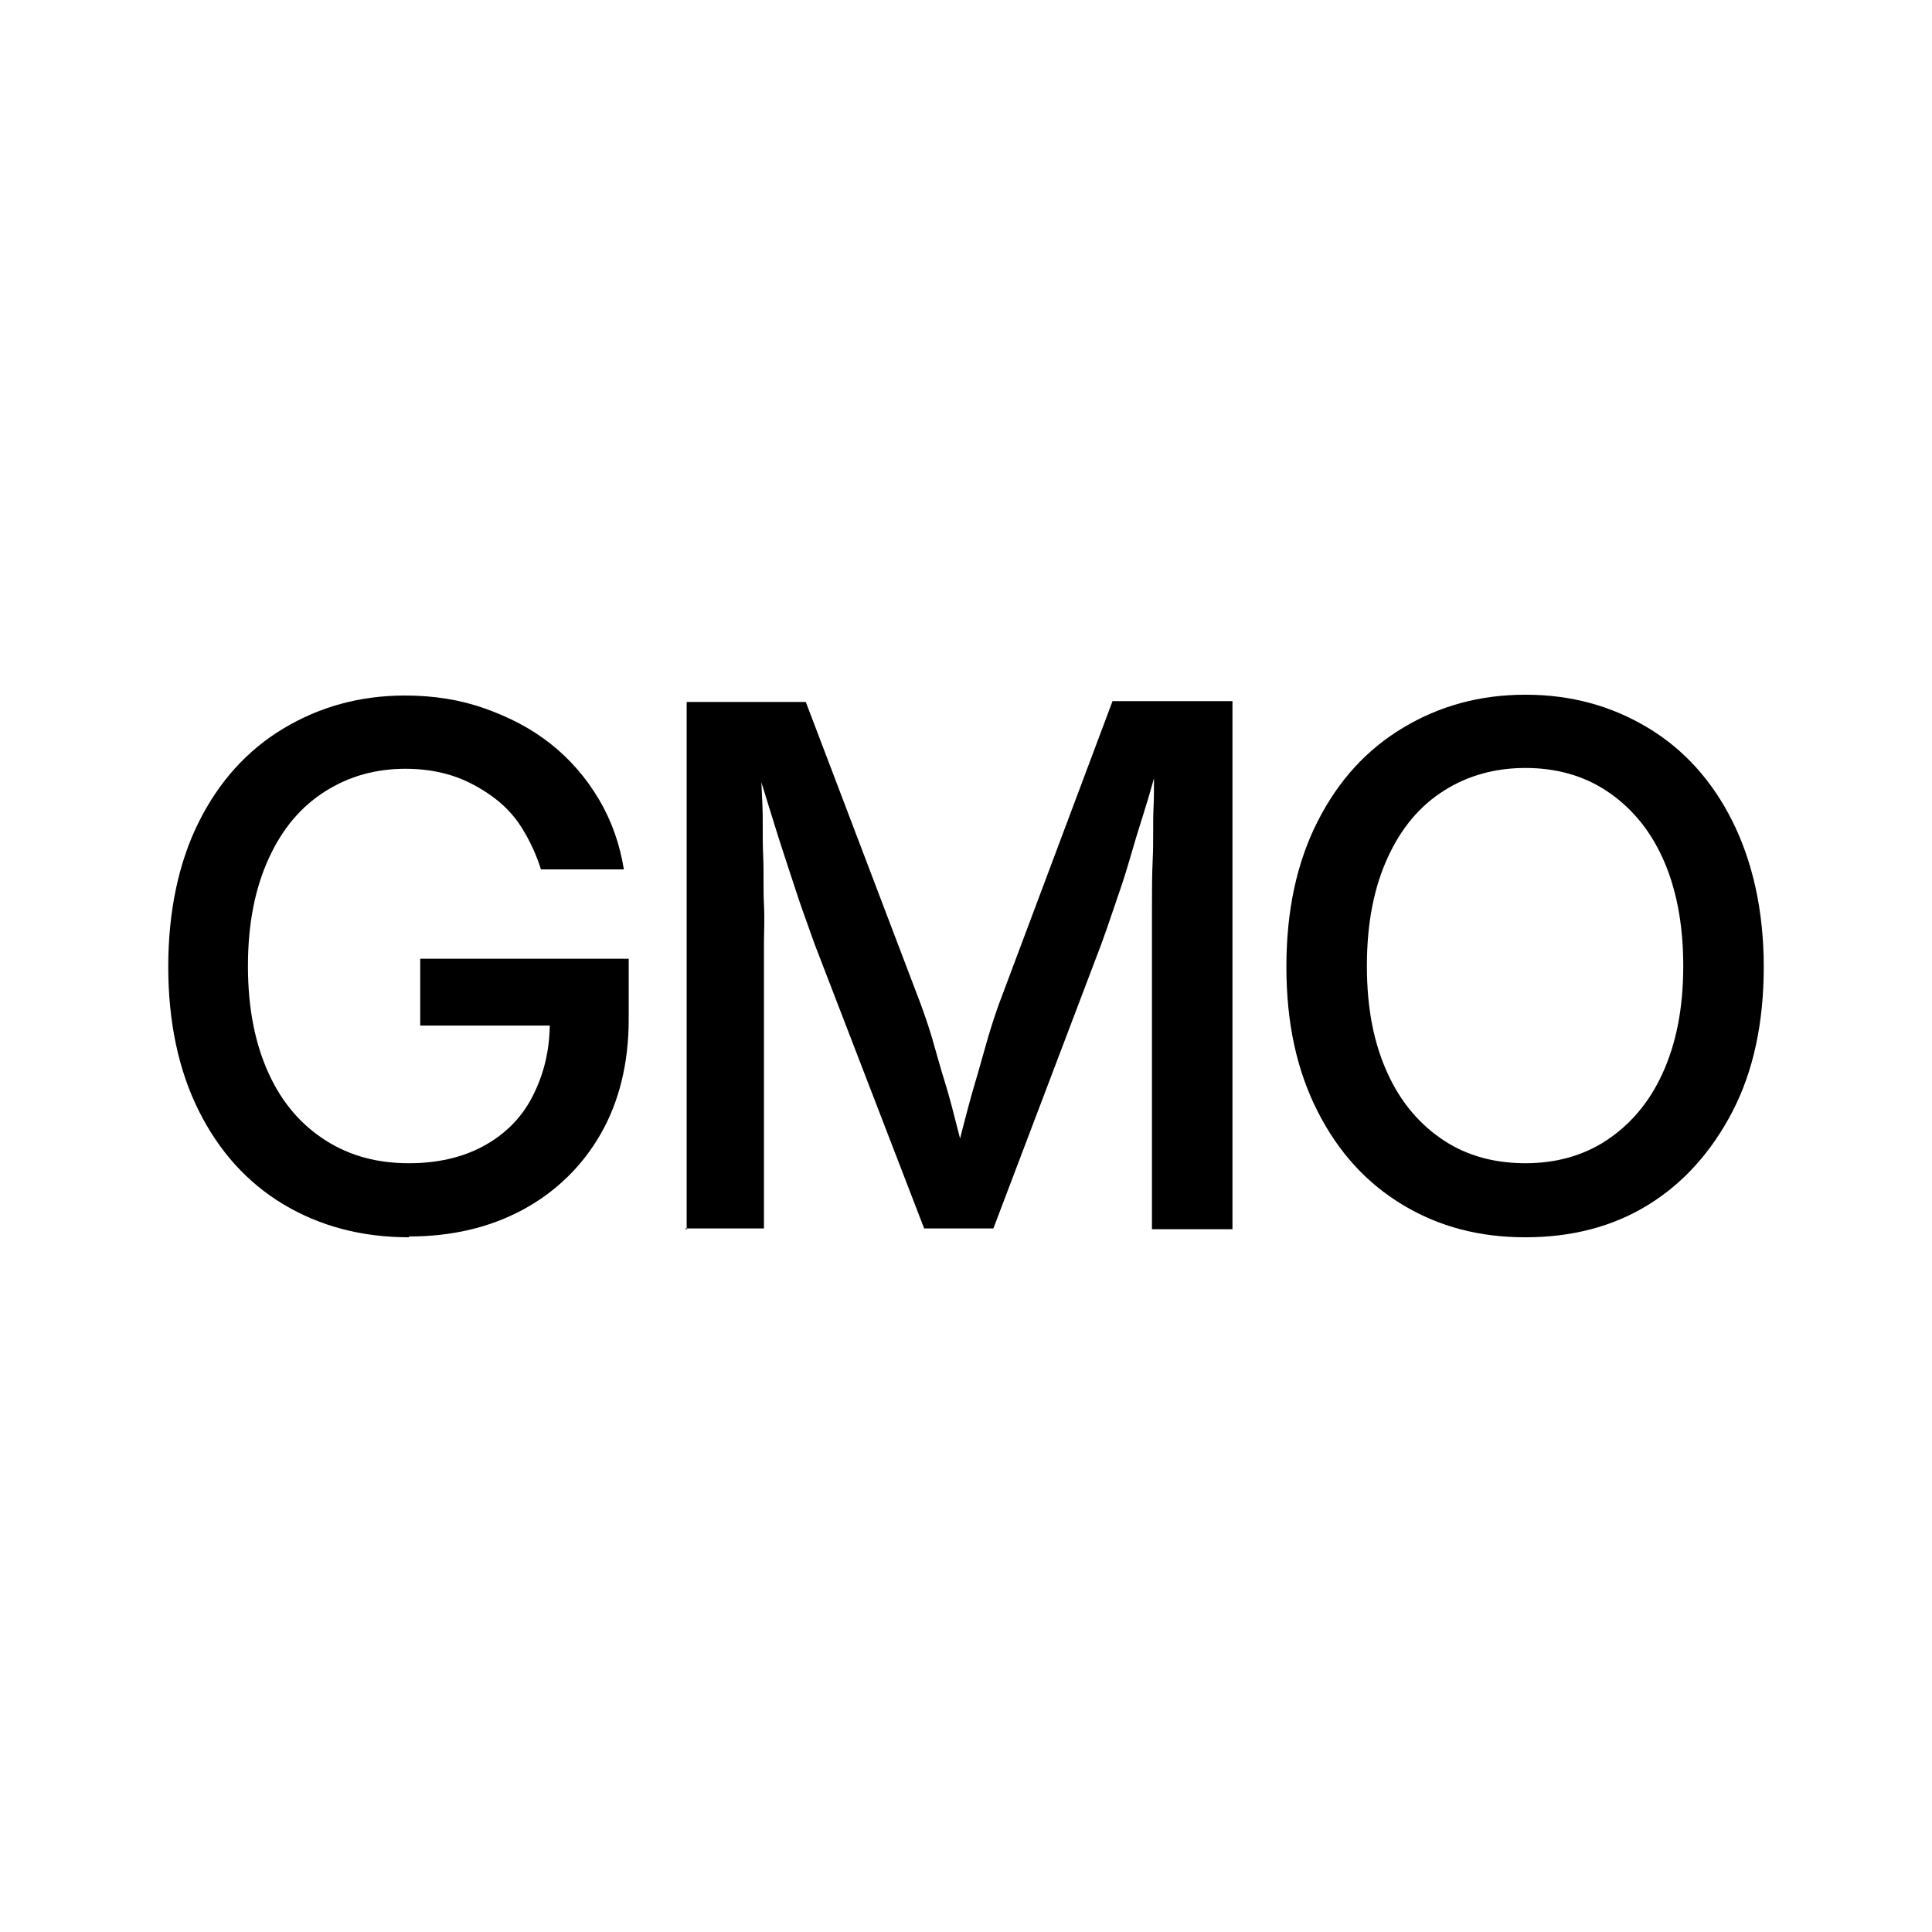
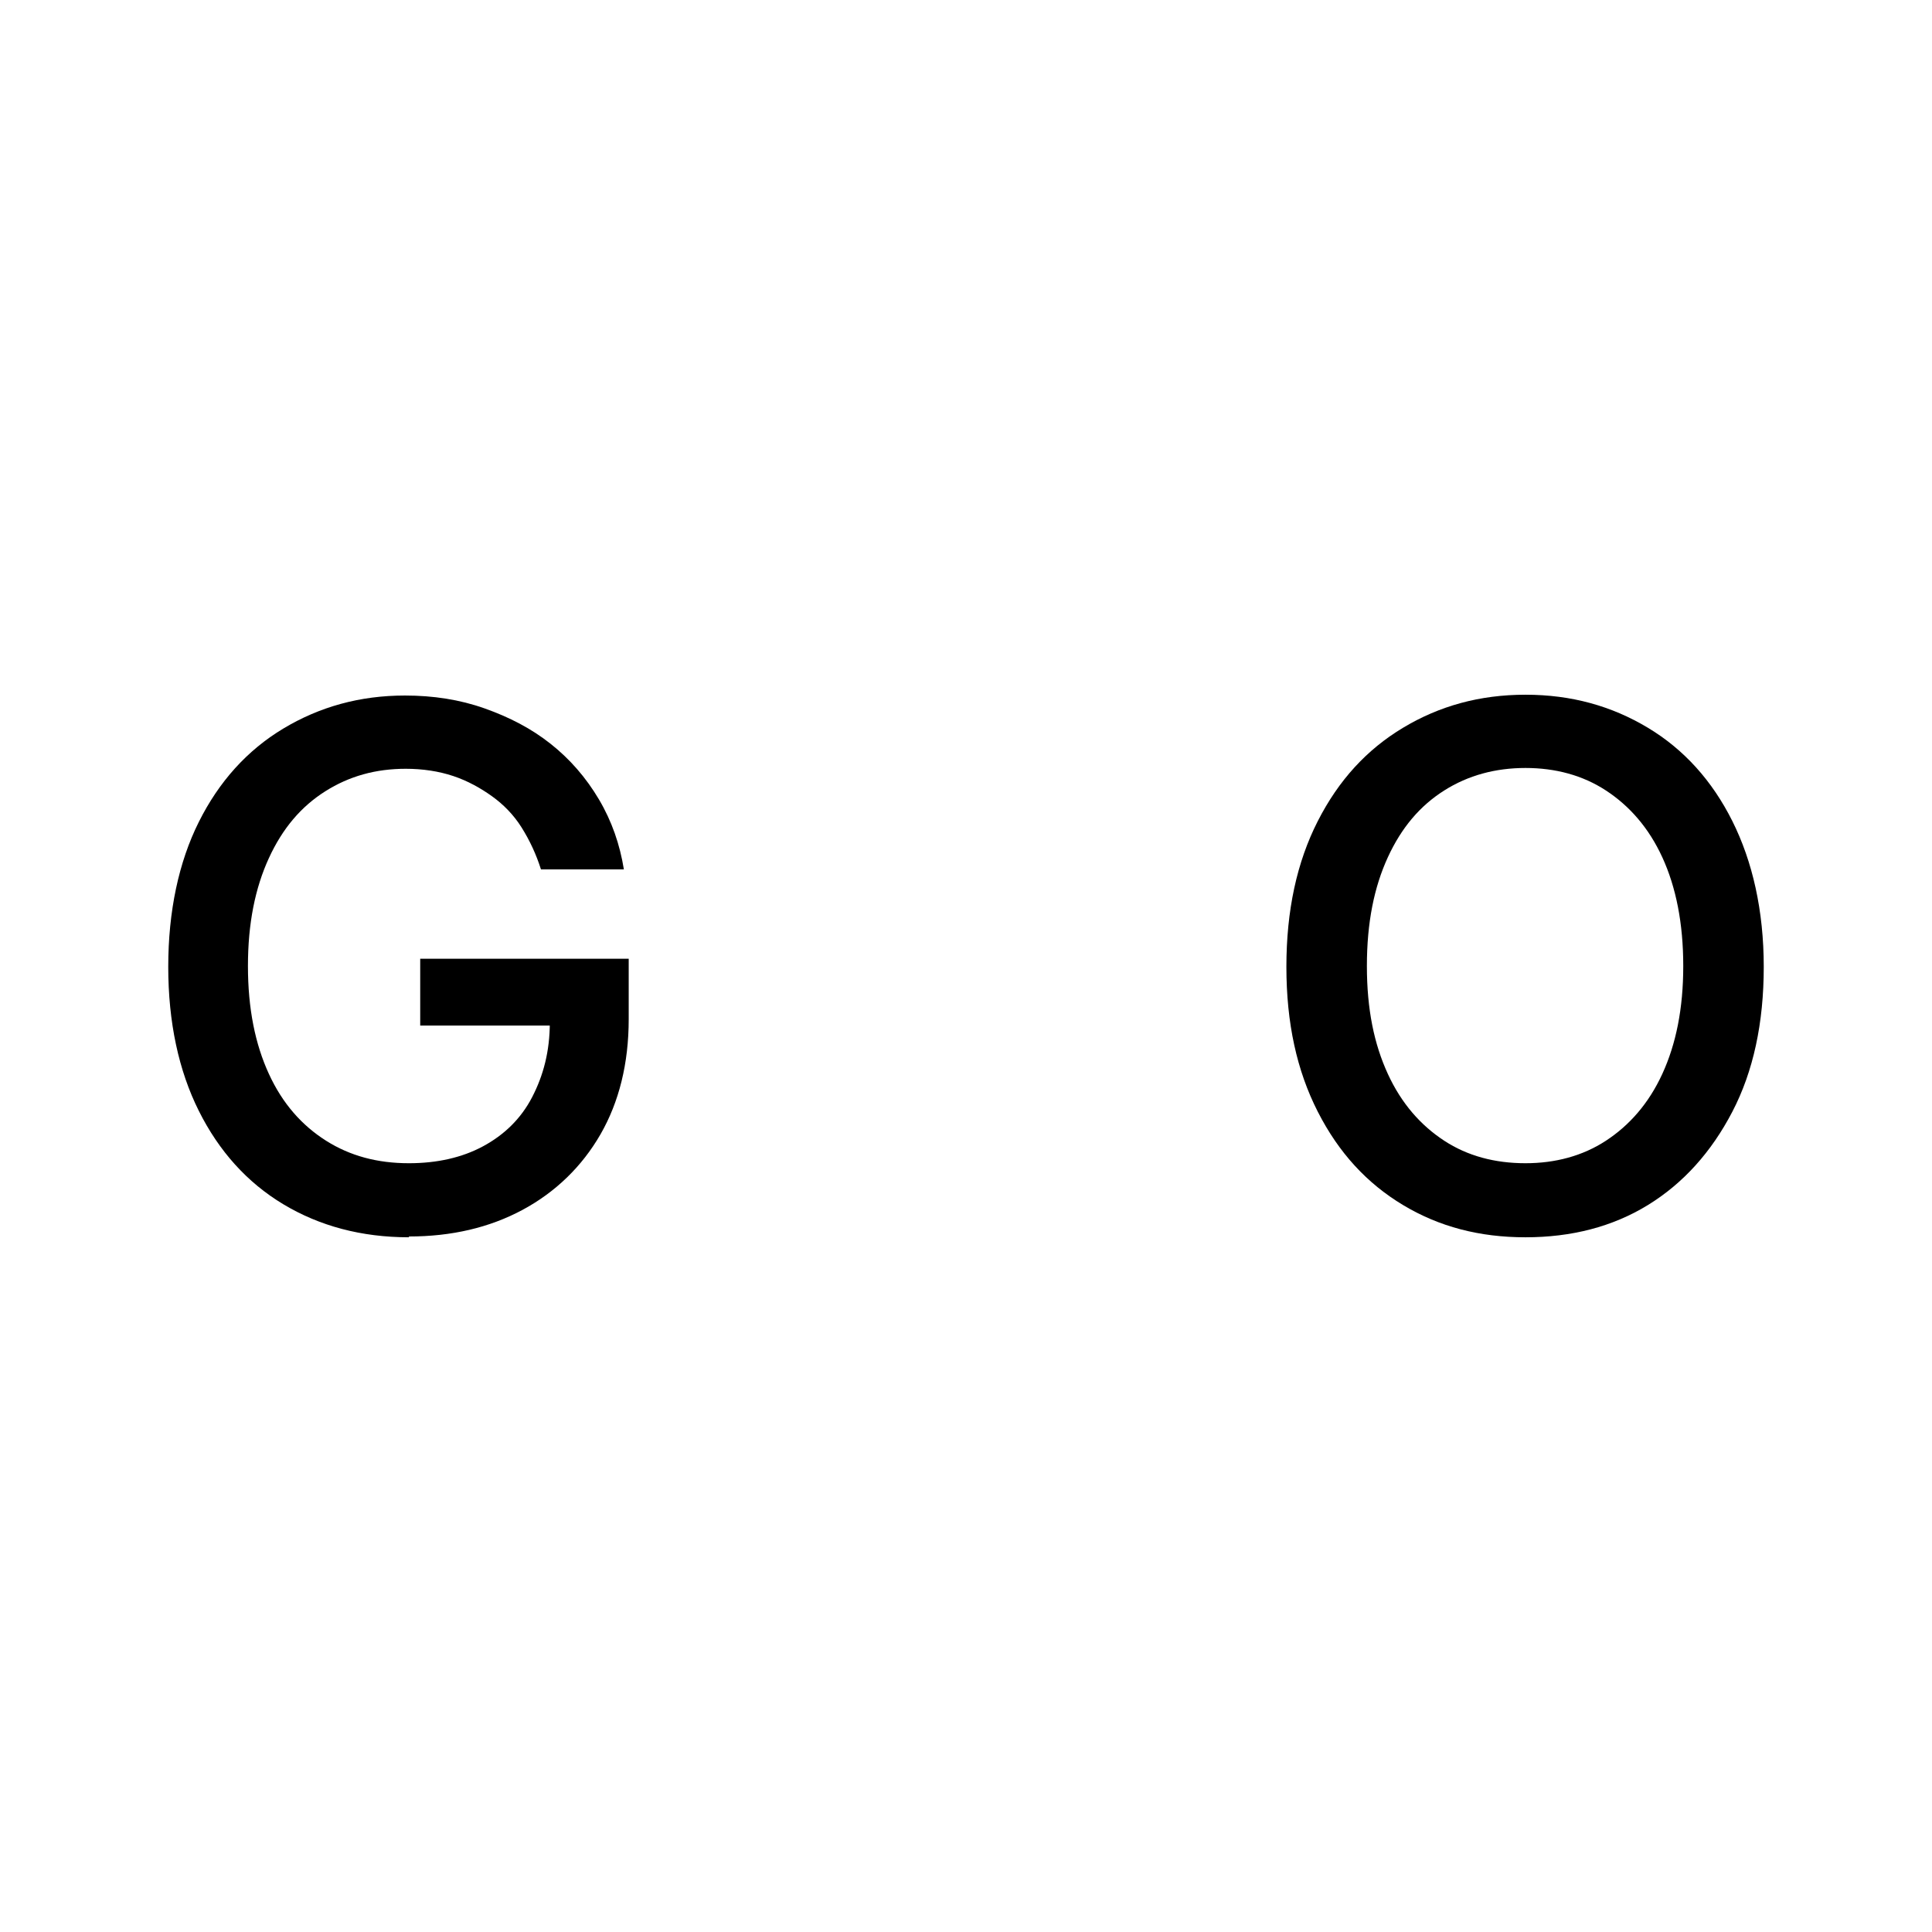
<svg xmlns="http://www.w3.org/2000/svg" viewBox="0 0 24 24" data-name="Layer 1" id="Layer_1">
  <path d="M5.08,15.37c-.59,0-1.11-.14-1.56-.41s-.8-.66-1.05-1.16-.38-1.1-.38-1.79.13-1.3.38-1.8.6-.89,1.05-1.16.95-.41,1.51-.41c.35,0,.68.05.99.16s.58.25.82.44.44.42.6.69.26.56.31.87h-1.03c-.06-.19-.14-.36-.24-.52s-.23-.29-.37-.39-.3-.19-.48-.25-.38-.09-.59-.09c-.37,0-.7.09-1,.28s-.53.46-.7.83-.26.81-.26,1.34.09.97.26,1.34.41.64.71.83.64.28,1.03.28c.35,0,.66-.07.92-.21s.47-.34.61-.61.22-.57.22-.93l.26.04h-1.87v-.83h2.59v.75c0,.55-.12,1.03-.35,1.43s-.56.72-.97.94-.88.33-1.41.33Z" />
-   <path d="M8.53,15.28v-6.56h1.48l1.43,3.76c.04.11.09.25.14.42s.1.36.16.55.11.4.16.59.09.37.13.52h-.21c.04-.15.08-.32.13-.51s.1-.39.16-.59.11-.39.16-.56.1-.32.14-.43l1.41-3.76h1.49v6.56h-1v-3.53c0-.14,0-.3,0-.48s0-.39.01-.6,0-.42.01-.64,0-.42.01-.62h.07c-.06.21-.12.44-.19.66s-.14.45-.2.66-.13.4-.19.58-.11.32-.15.43l-1.34,3.53h-.86l-1.36-3.53c-.04-.11-.09-.25-.15-.42s-.12-.36-.19-.57-.14-.43-.21-.66-.14-.45-.21-.68h.09c0,.18.01.37.02.58s0,.42.01.64,0,.42.01.61,0,.36,0,.5v3.53h-.98Z" />
  <path d="M18.95,15.37c-.57,0-1.07-.13-1.52-.4s-.8-.65-1.06-1.16-.39-1.1-.39-1.8.13-1.3.39-1.81.61-.89,1.06-1.16.95-.41,1.52-.41,1.07.14,1.52.41.8.66,1.05,1.16.39,1.11.39,1.81-.13,1.3-.39,1.8-.61.89-1.05,1.16-.95.4-1.52.4ZM18.95,14.45c.37,0,.71-.09,1-.28s.53-.46.7-.83.26-.81.26-1.34-.09-.98-.26-1.35-.41-.64-.7-.83-.63-.28-1-.28-.71.09-1.01.28-.53.46-.7.83-.26.81-.26,1.35.09.97.26,1.34.41.64.7.83.63.28,1.01.28Z" />
</svg>